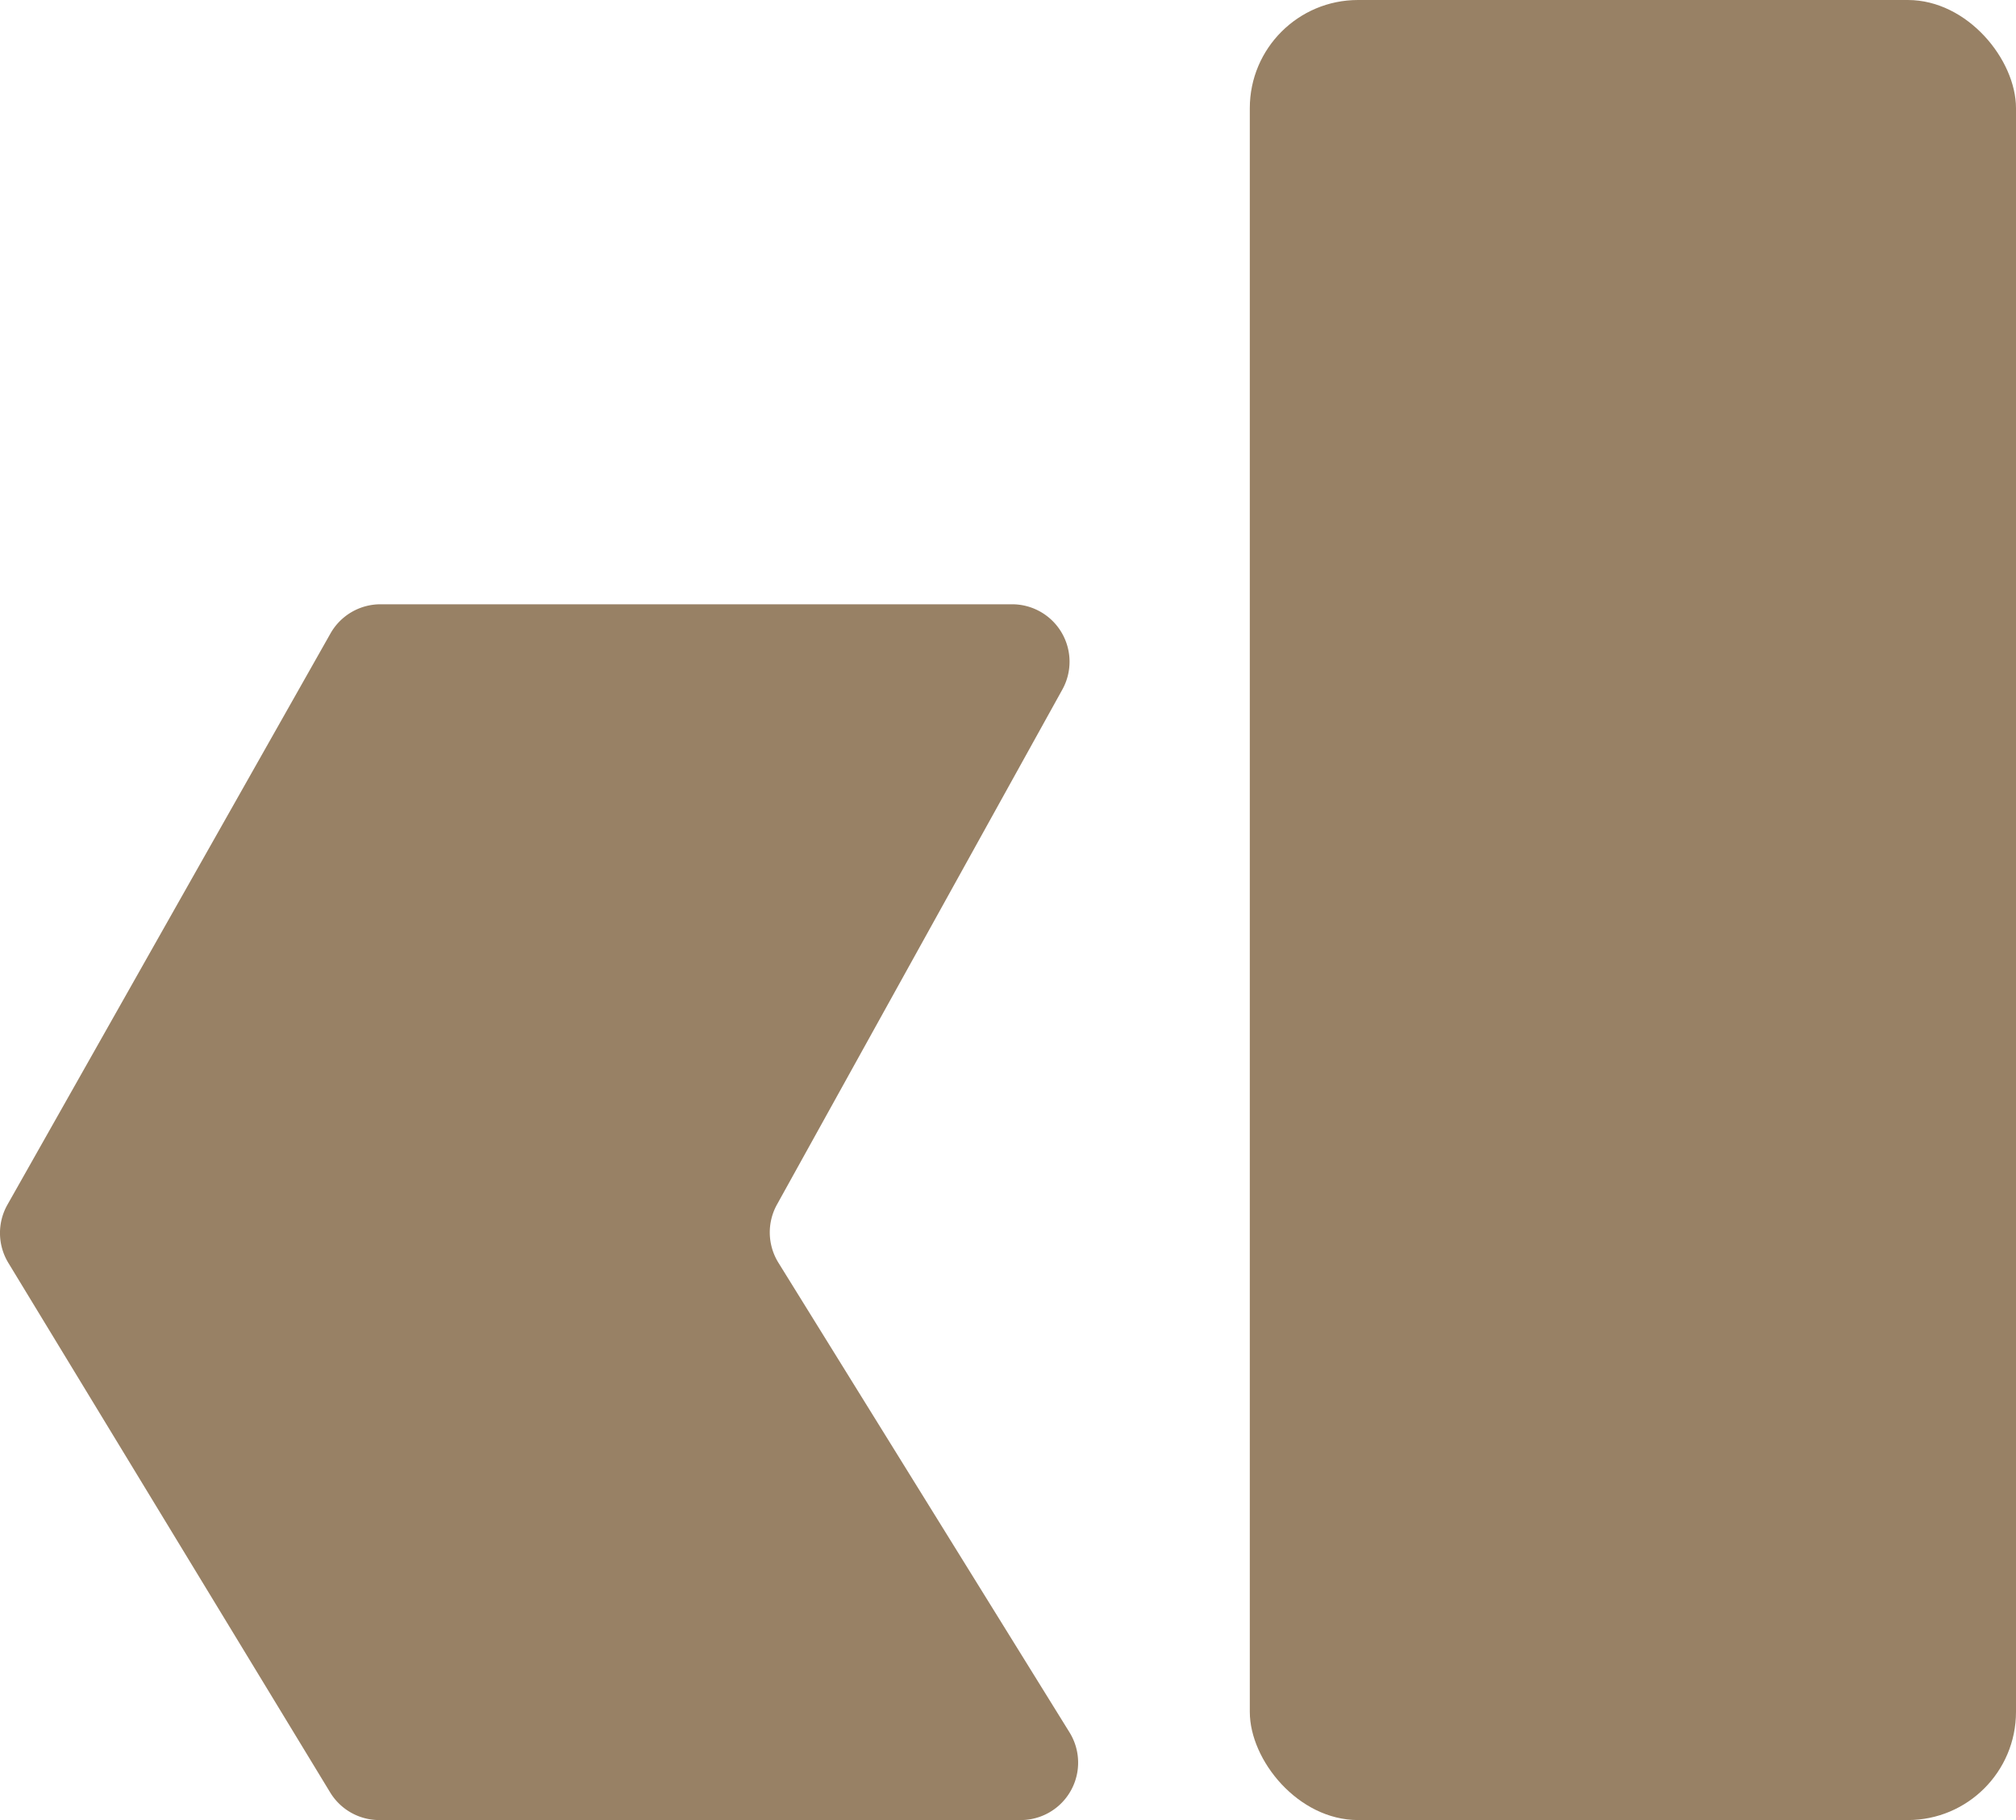
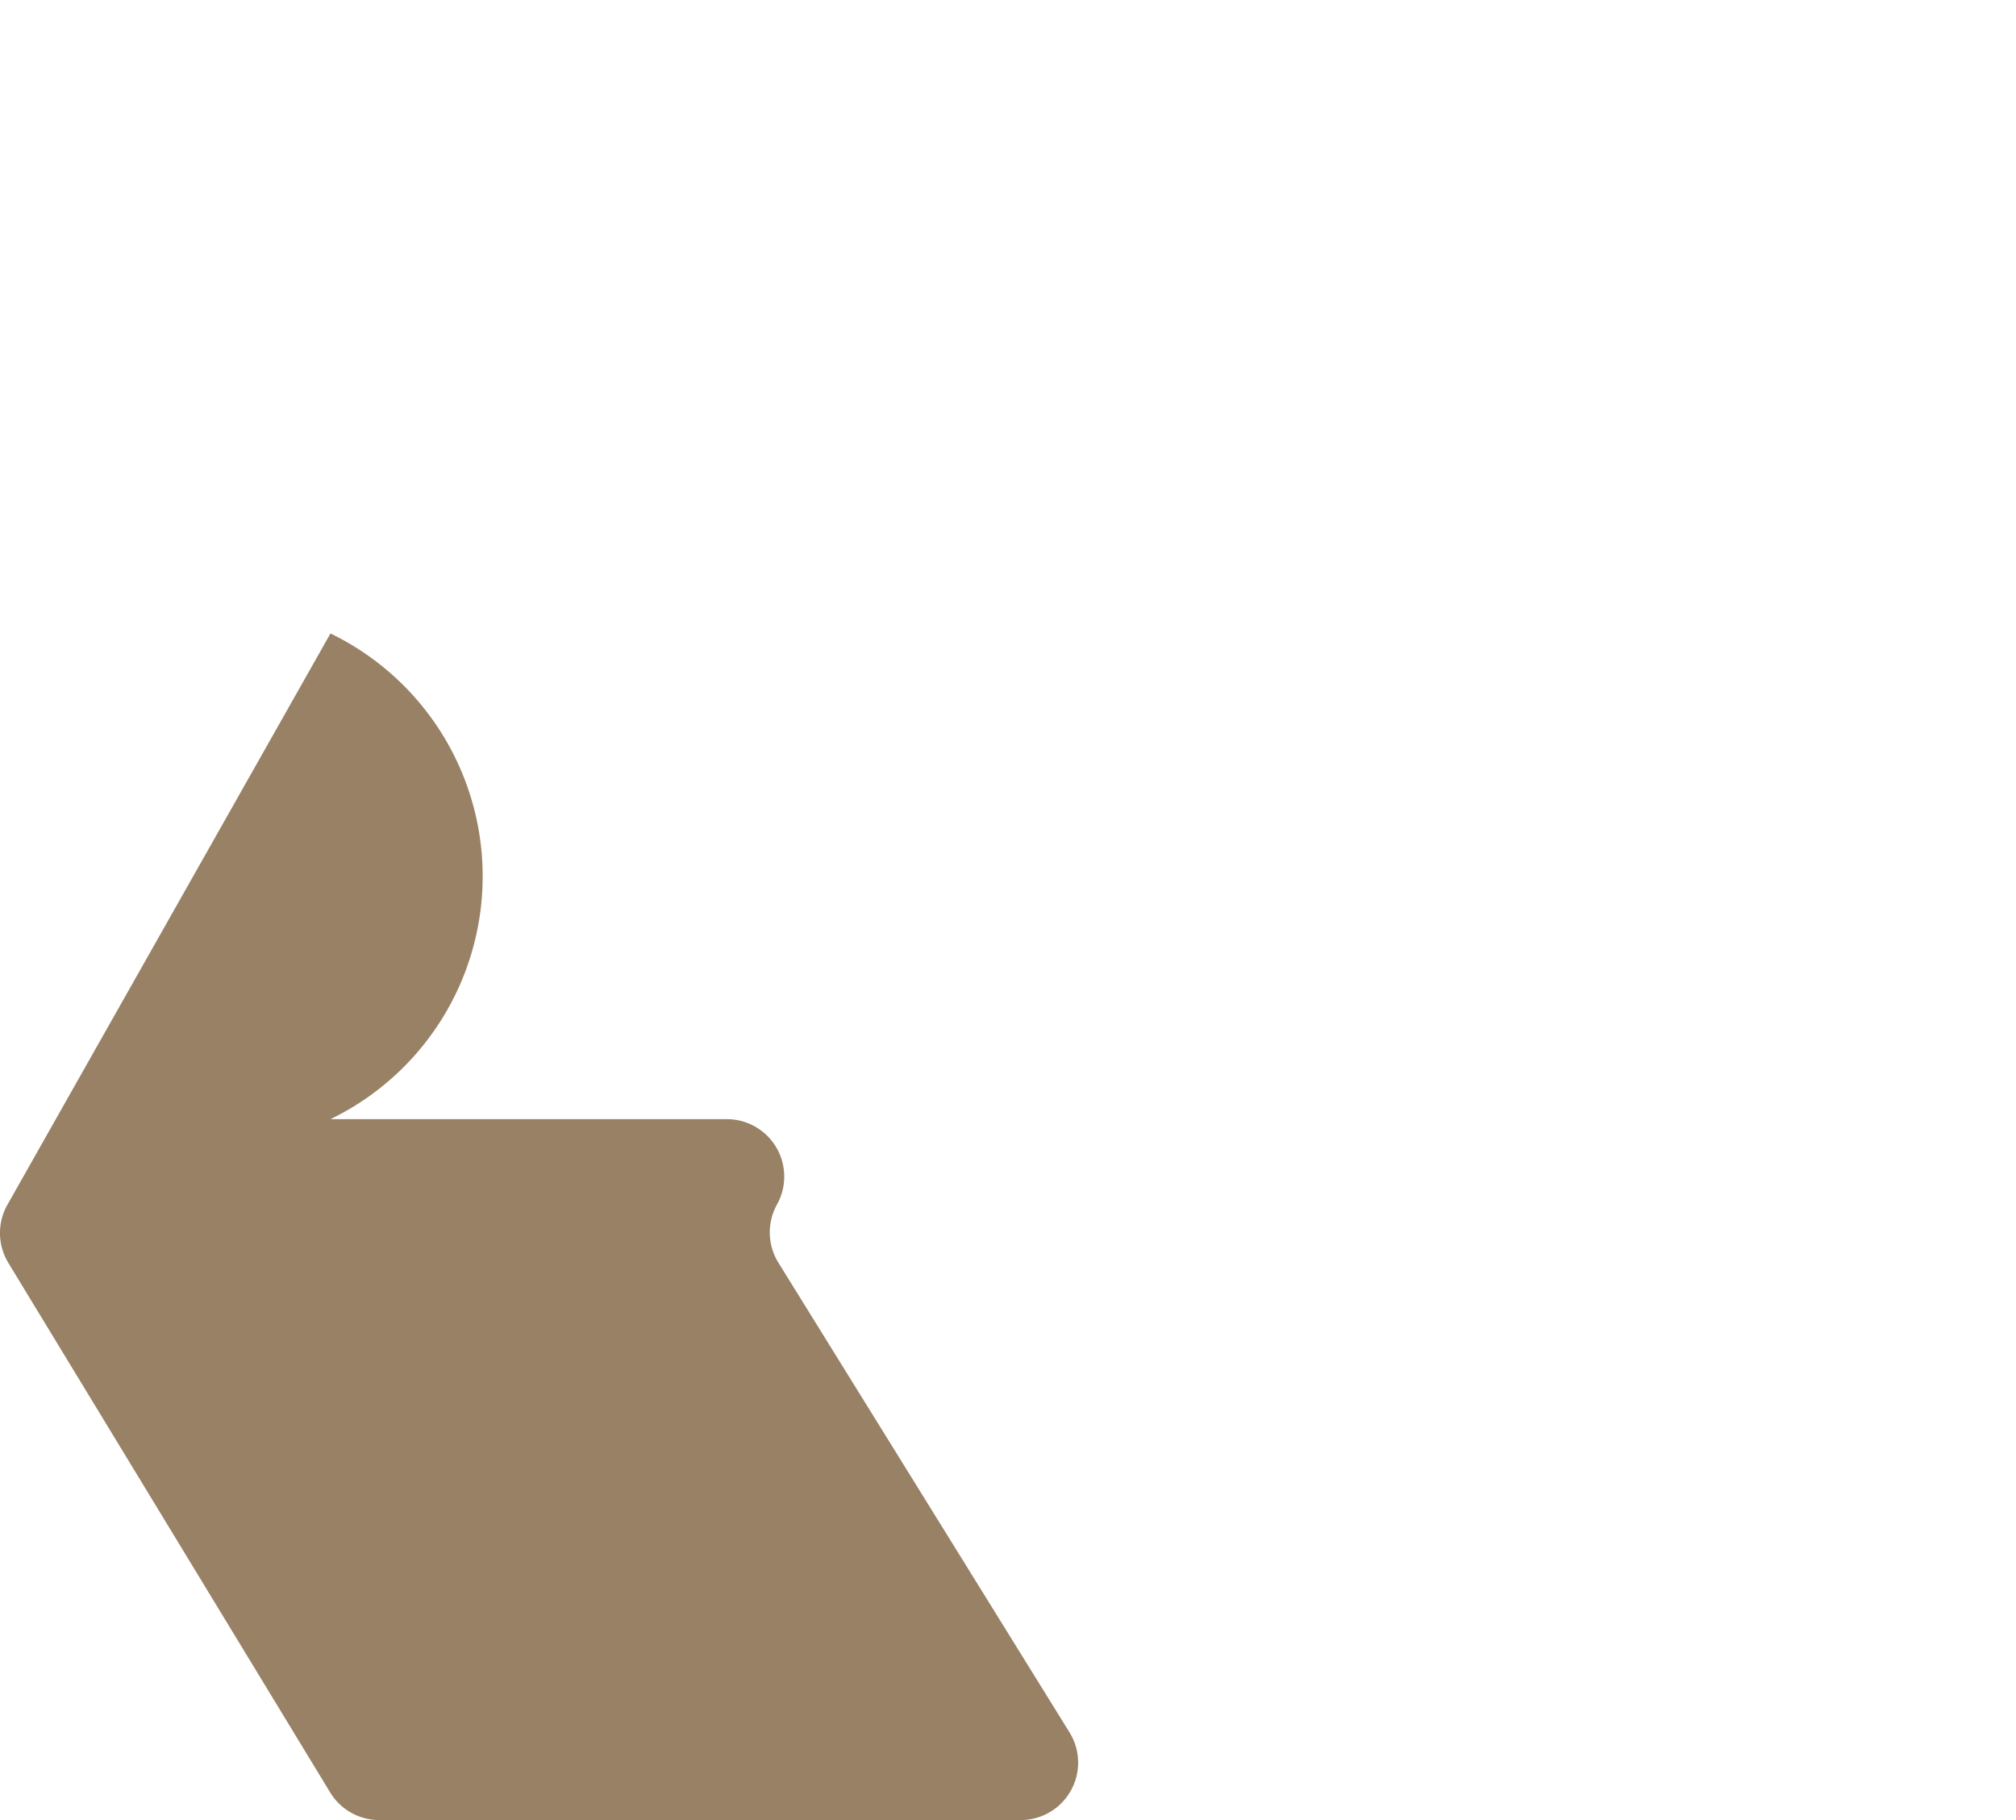
<svg xmlns="http://www.w3.org/2000/svg" id="Dash_Logo" width="25.975" height="23.451" viewBox="0 0 25.975 23.451">
-   <rect id="Rectangle_6" data-name="Rectangle 6" width="9.872" height="23.451" rx="1.394" transform="translate(16.103)" fill="#988165" />
-   <path id="Path_48" data-name="Path 48" d="M177.547,337.49l-4.162,7.36a.741.741,0,0,0,.011.749l4.147,6.824a.74.74,0,0,0,.633.356h8.264a.74.74,0,0,0,.629-1.13l-3.751-6.052a.741.741,0,0,1-.018-.749l3.676-6.634a.74.74,0,0,0-.648-1.1h-8.137A.74.74,0,0,0,177.547,337.49Z" transform="translate(-173.289 -329.328)" fill="#988165" />
+   <path id="Path_48" data-name="Path 48" d="M177.547,337.49l-4.162,7.36a.741.741,0,0,0,.011.749l4.147,6.824a.74.74,0,0,0,.633.356h8.264a.74.74,0,0,0,.629-1.13l-3.751-6.052a.741.741,0,0,1-.018-.749a.74.74,0,0,0-.648-1.1h-8.137A.74.74,0,0,0,177.547,337.49Z" transform="translate(-173.289 -329.328)" fill="#988165" />
</svg>